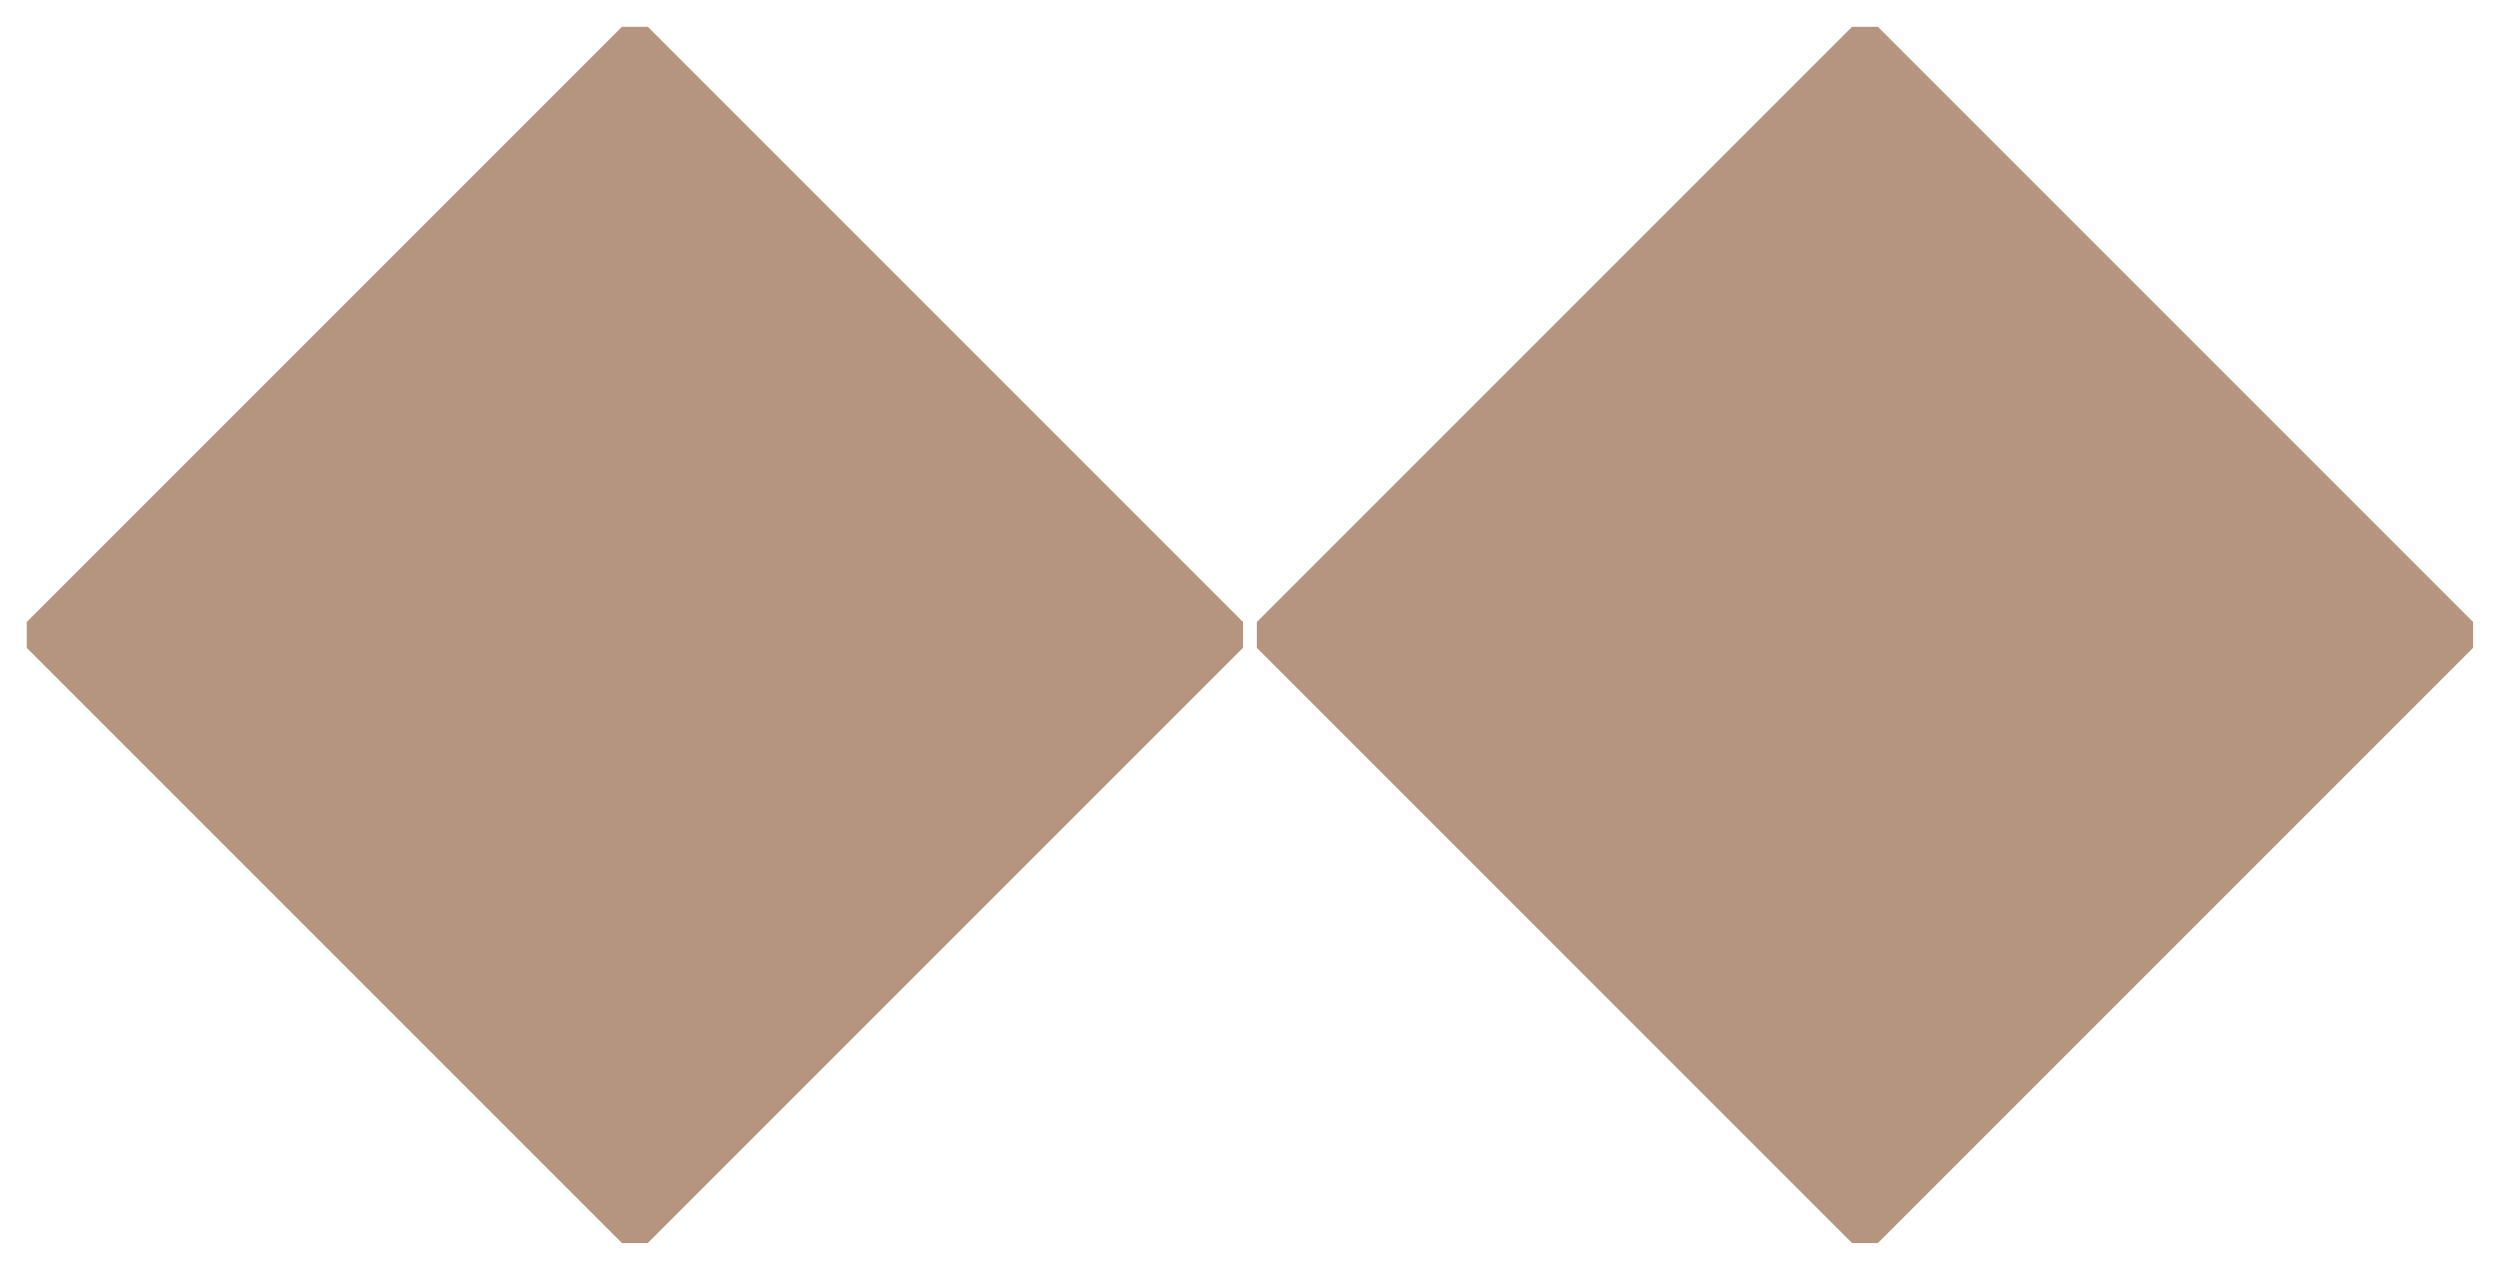
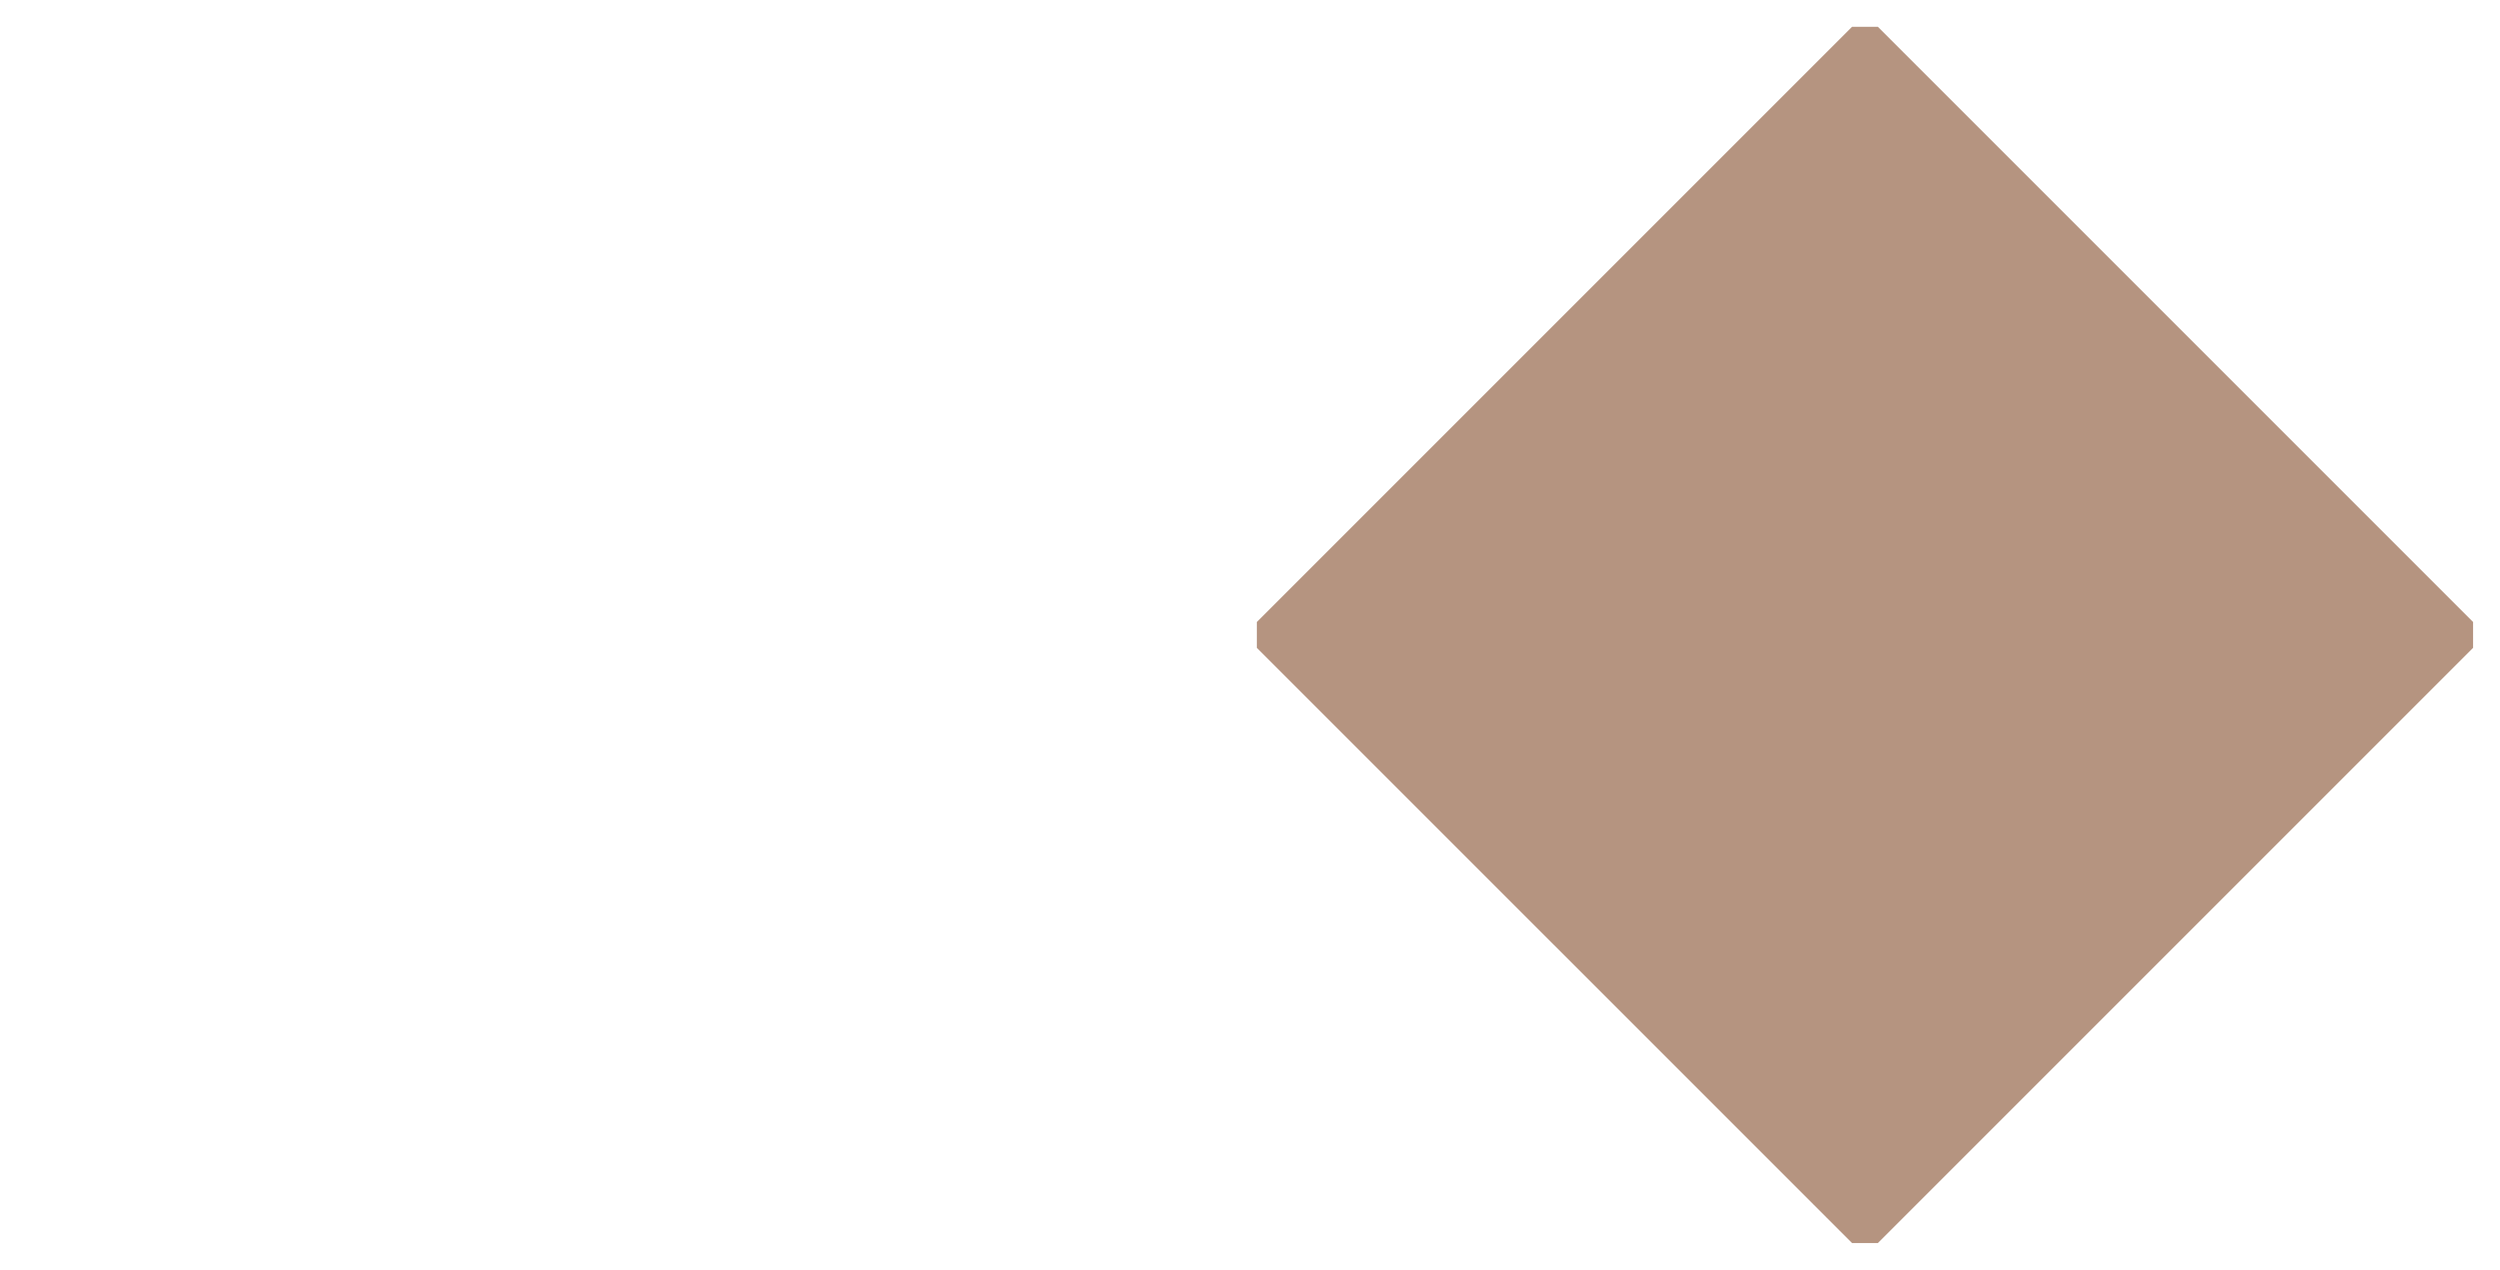
<svg xmlns="http://www.w3.org/2000/svg" width="63" height="32" viewBox="0 0 63 32" fill="none">
-   <path d="M15.999 1.001L1 16L15.999 30.999L30.998 16L15.999 1.001Z" fill="#B59480" stroke="#B59480" stroke-width="0.921" stroke-miterlimit="10" stroke-linejoin="bevel" />
  <path d="M46.997 1.001L31.998 16L46.997 30.999L61.996 16L46.997 1.001Z" fill="#B59480" stroke="#B59480" stroke-width="0.921" stroke-miterlimit="10" stroke-linejoin="bevel" />
</svg>